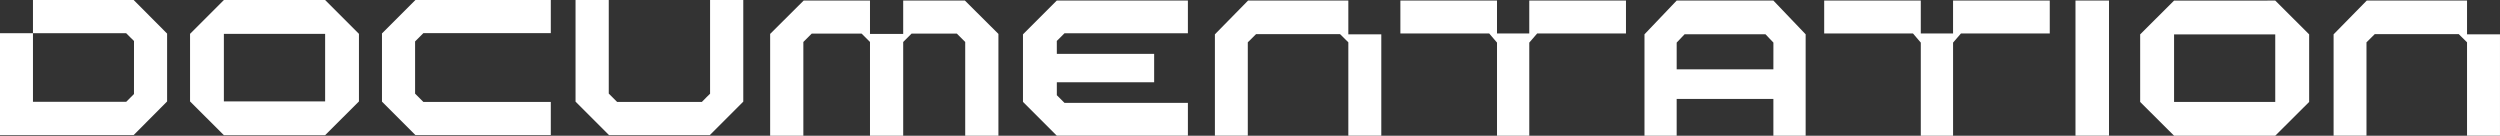
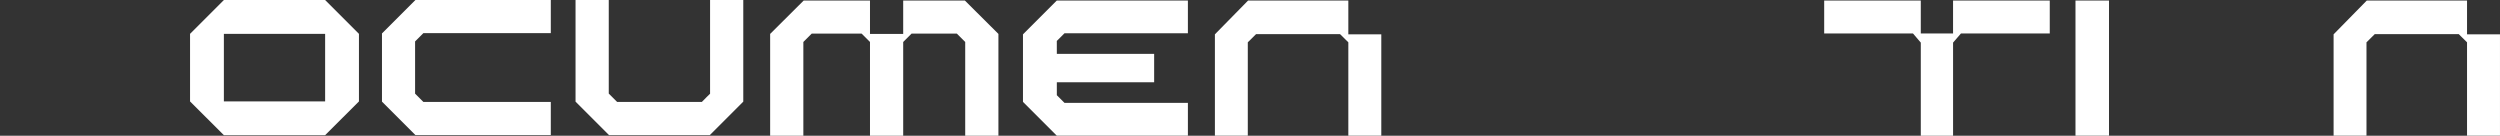
<svg xmlns="http://www.w3.org/2000/svg" width="495.822" height="26.916" viewBox="0 0 495.822 26.916">
  <rect x="0" y="0" width="495.822" height="26.916" fill="#333333" stroke="none" />
  <path d="M4.878,10.317V23.844l6.631,6.631H38.361V23.906H13.093l-.016-.016c-.248-.264-.466-.481-.683-.683l-.932-.932-.016-.016V11.9l1.646-1.646H38.361V3.686H11.509Z" transform="translate(70.879 -3.686)" fill="#fff" />
-   <path d="M26.51,3.686H6.538v6.585H0v20.2H26.51l6.631-6.662V10.348Zm.062,18.652-.016.016-.745.745c-.233.233-.45.466-.761.761l-.016.016H6.538v-13.6h18.5l.016.031c.311.3.528.512.761.761.233.233.45.45.745.73l.016.031Z" transform="translate(0 -3.686)" fill="#fff" />
  <path d="M41.978,10.4V3.693H22.1L15.515,10.4V30.5h6.523V11.986l1.646-1.631H40.332l1.646,1.631V30.5h6.538V10.4Z" transform="translate(225.435 -3.591)" fill="#fff" />
  <path d="M14,30.491H33.969l6.647-6.647V3.686H34.031v18.59c-.28.264-.5.481-.7.683-.3.3-.559.575-.932.947H15.6l-1.662-1.662V3.686H7.35V23.844Z" transform="translate(106.797 -3.686)" fill="#fff" />
  <rect width="6.647" height="26.805" transform="translate(411.628 0.107)" fill="#fff" />
  <path d="M56.265,10.4V3.693H36.386L29.8,10.4V30.5h6.523V11.986l1.646-1.631H54.619l1.646,1.631V30.5H62.8V10.4Z" transform="translate(433.019 -3.591)" fill="#fff" />
  <path d="M48.858,3.693v6.523h-6.4V3.693H23.3v6.523H40.907l1.553,1.817V30.5h6.4V12.033l1.569-1.817H68.038V3.693Z" transform="translate(338.489 -3.582)" fill="#fff" />
-   <path d="M43.446,3.693v6.523h-6.4V3.693H17.884v6.523H35.495l1.553,1.817V30.5h6.4V12.033l1.569-1.817H62.626V3.693Z" transform="translate(259.852 -3.582)" fill="#fff" />
-   <path d="M34.056,17.1V10.4H54.121V23.8H34.056Zm13.372-13.4H34.056L27.331,10.4V23.8L34.056,30.5H54.121L60.845,23.8V10.4L54.121,3.693Z" transform="translate(397.125 -3.582)" fill="#fff" />
  <path d="M9.136,17.089V10.4H29.217V23.8H9.136Zm13.387-13.4H9.136L2.427,10.4V23.8l6.709,6.694H29.217L35.926,23.8V10.4L29.217,3.686Z" transform="translate(35.265 -3.686)" fill="#fff" />
  <path d="M48.459,3.693H36.221v6.616H29.636V3.693H16.482L9.835,10.309V30.5H16.42V11.908l1.662-1.662h9.893l1.662,1.662V30.5h6.585V11.908l1.662-1.662h8.976l1.662,1.662V30.5h6.585V10.309Z" transform="translate(142.908 -3.582)" fill="#fff" />
  <path d="M19.773,11.706,21.3,10.185H45.771V3.693h-26L13.064,10.4V23.789L19.773,30.5h26V23.991H21.3l-1.522-1.522V19.906h19.3V14.269h-19.3Z" transform="translate(189.822 -3.587)" fill="#fff" />
-   <path d="M46.564,17.328H27.384v-5.3c.621-.637.947-1.009,1.569-1.646H45l1.569,1.646Zm0-13.635H27.384L21,10.387V30.5h6.383V23.2h19.18v7.3h6.4V10.387Z" transform="translate(305.149 -3.582)" fill="#fff" />
</svg>